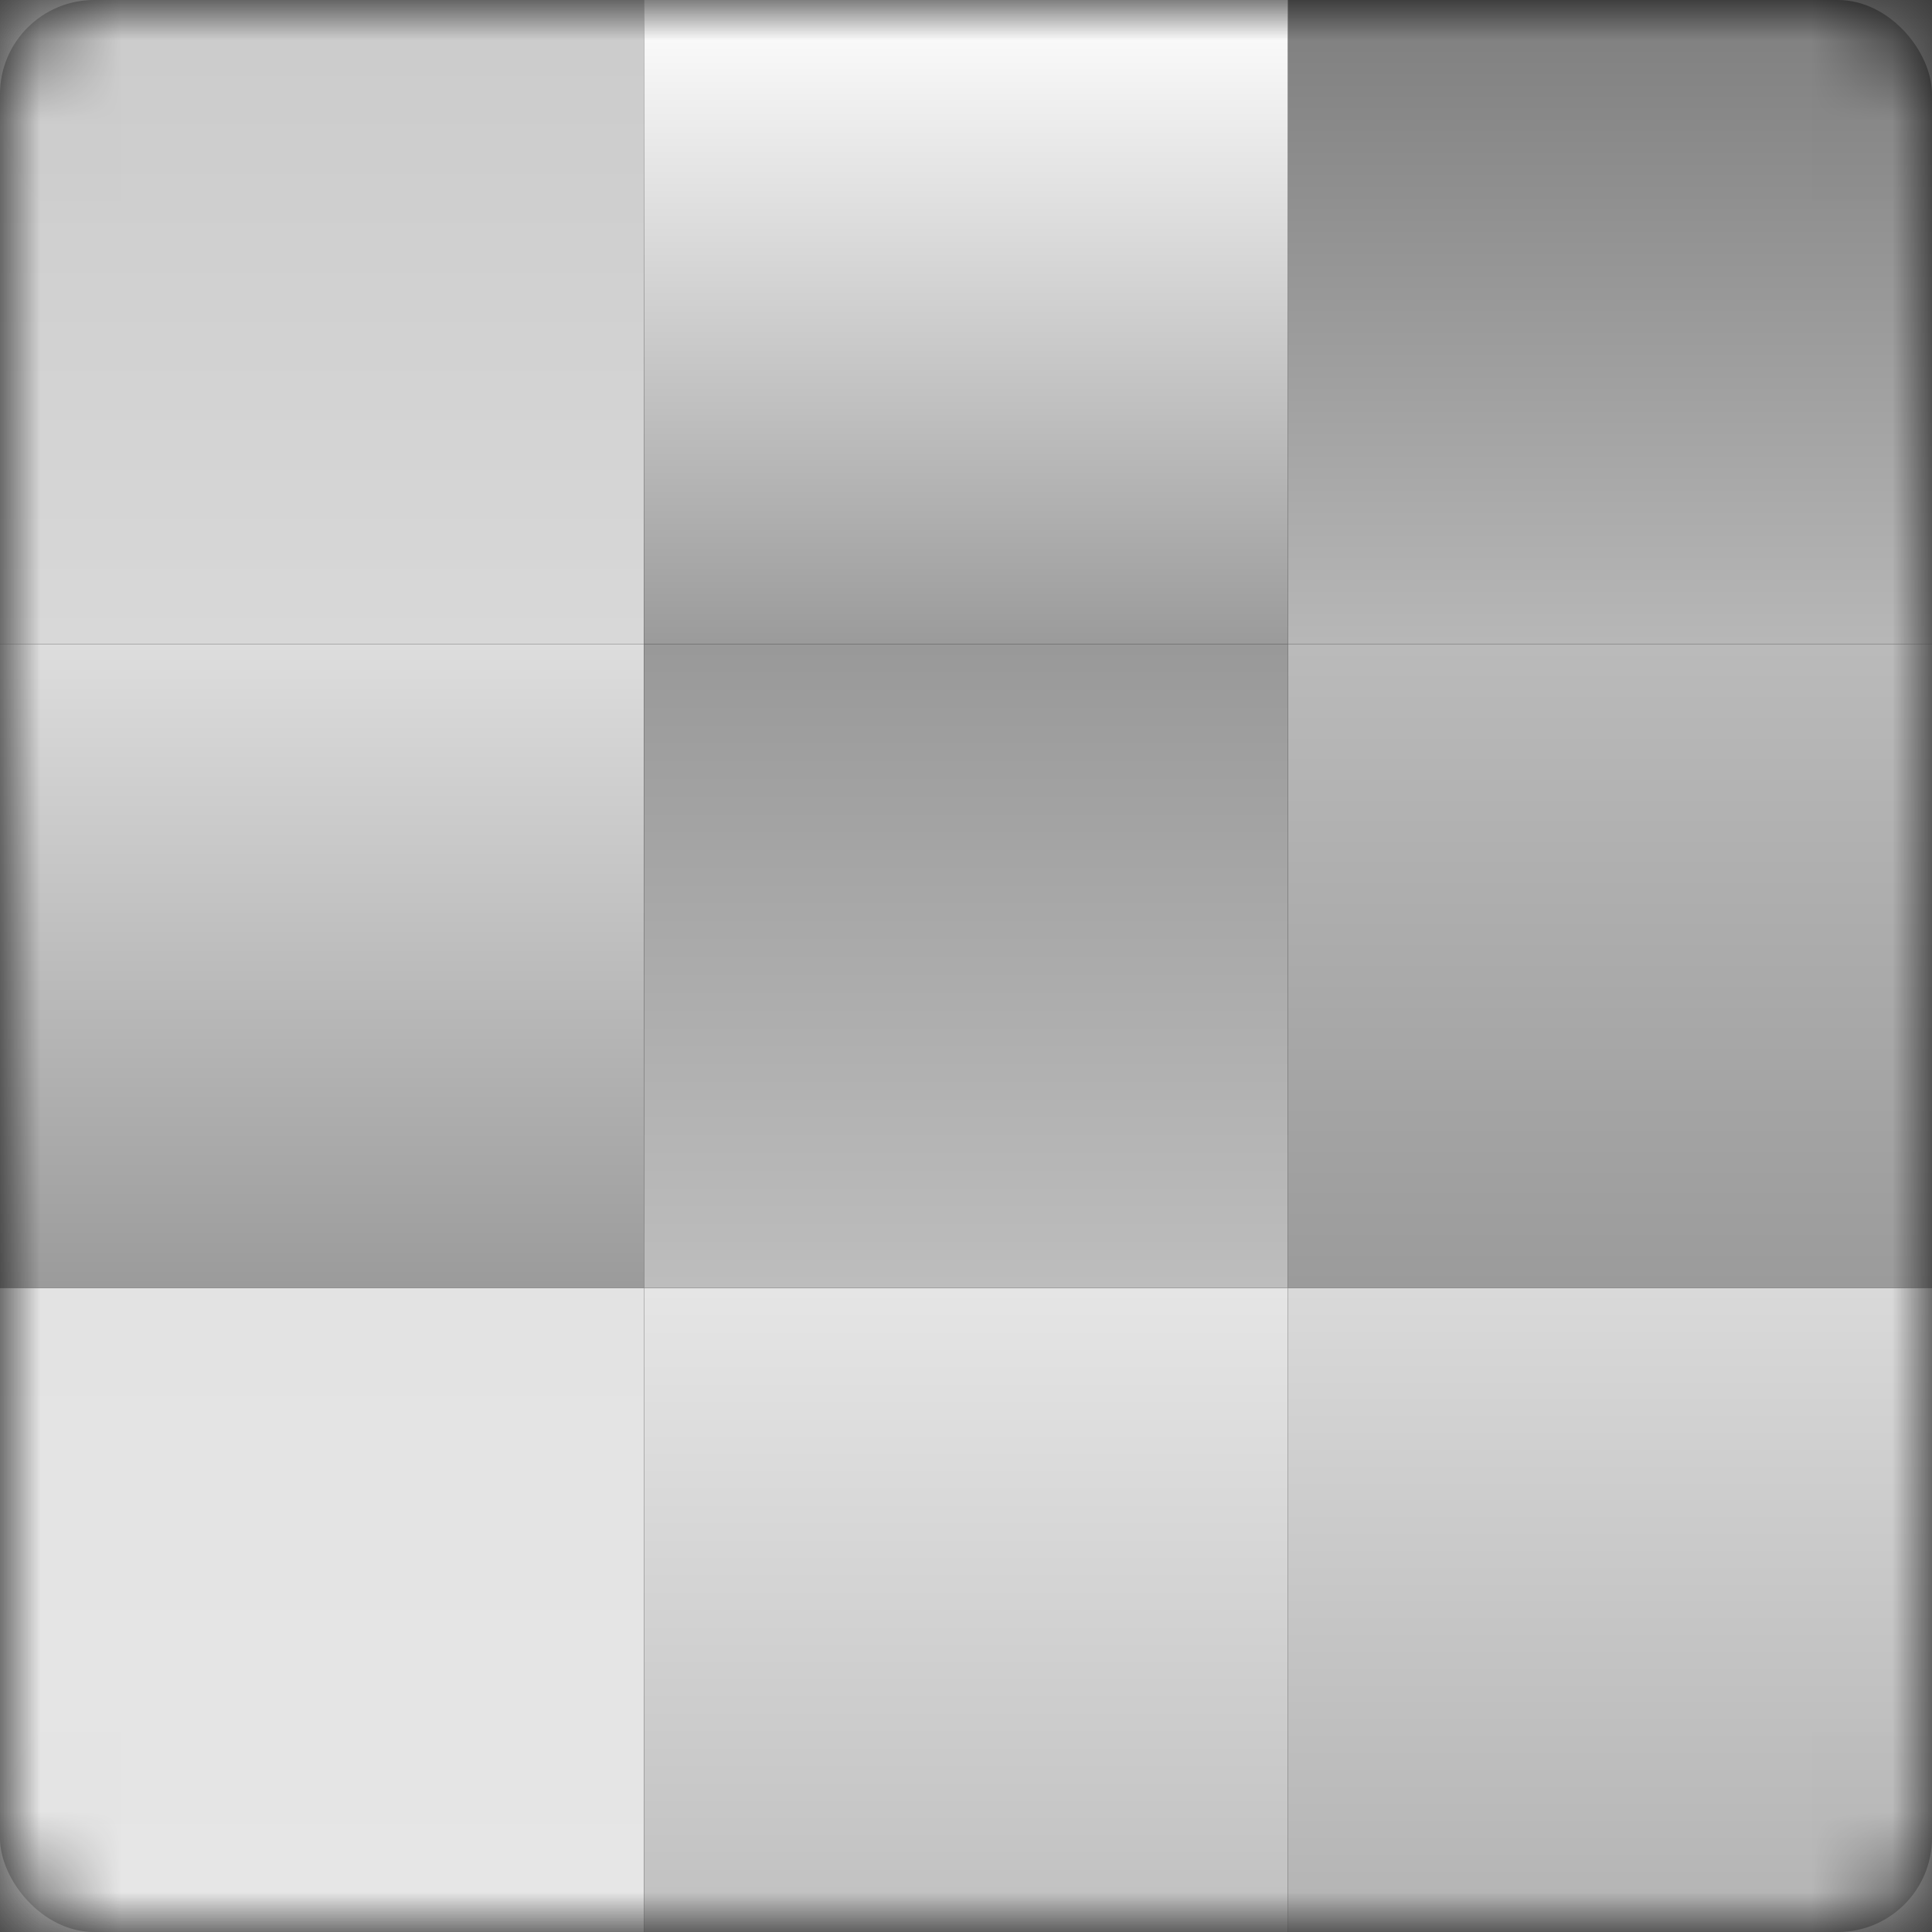
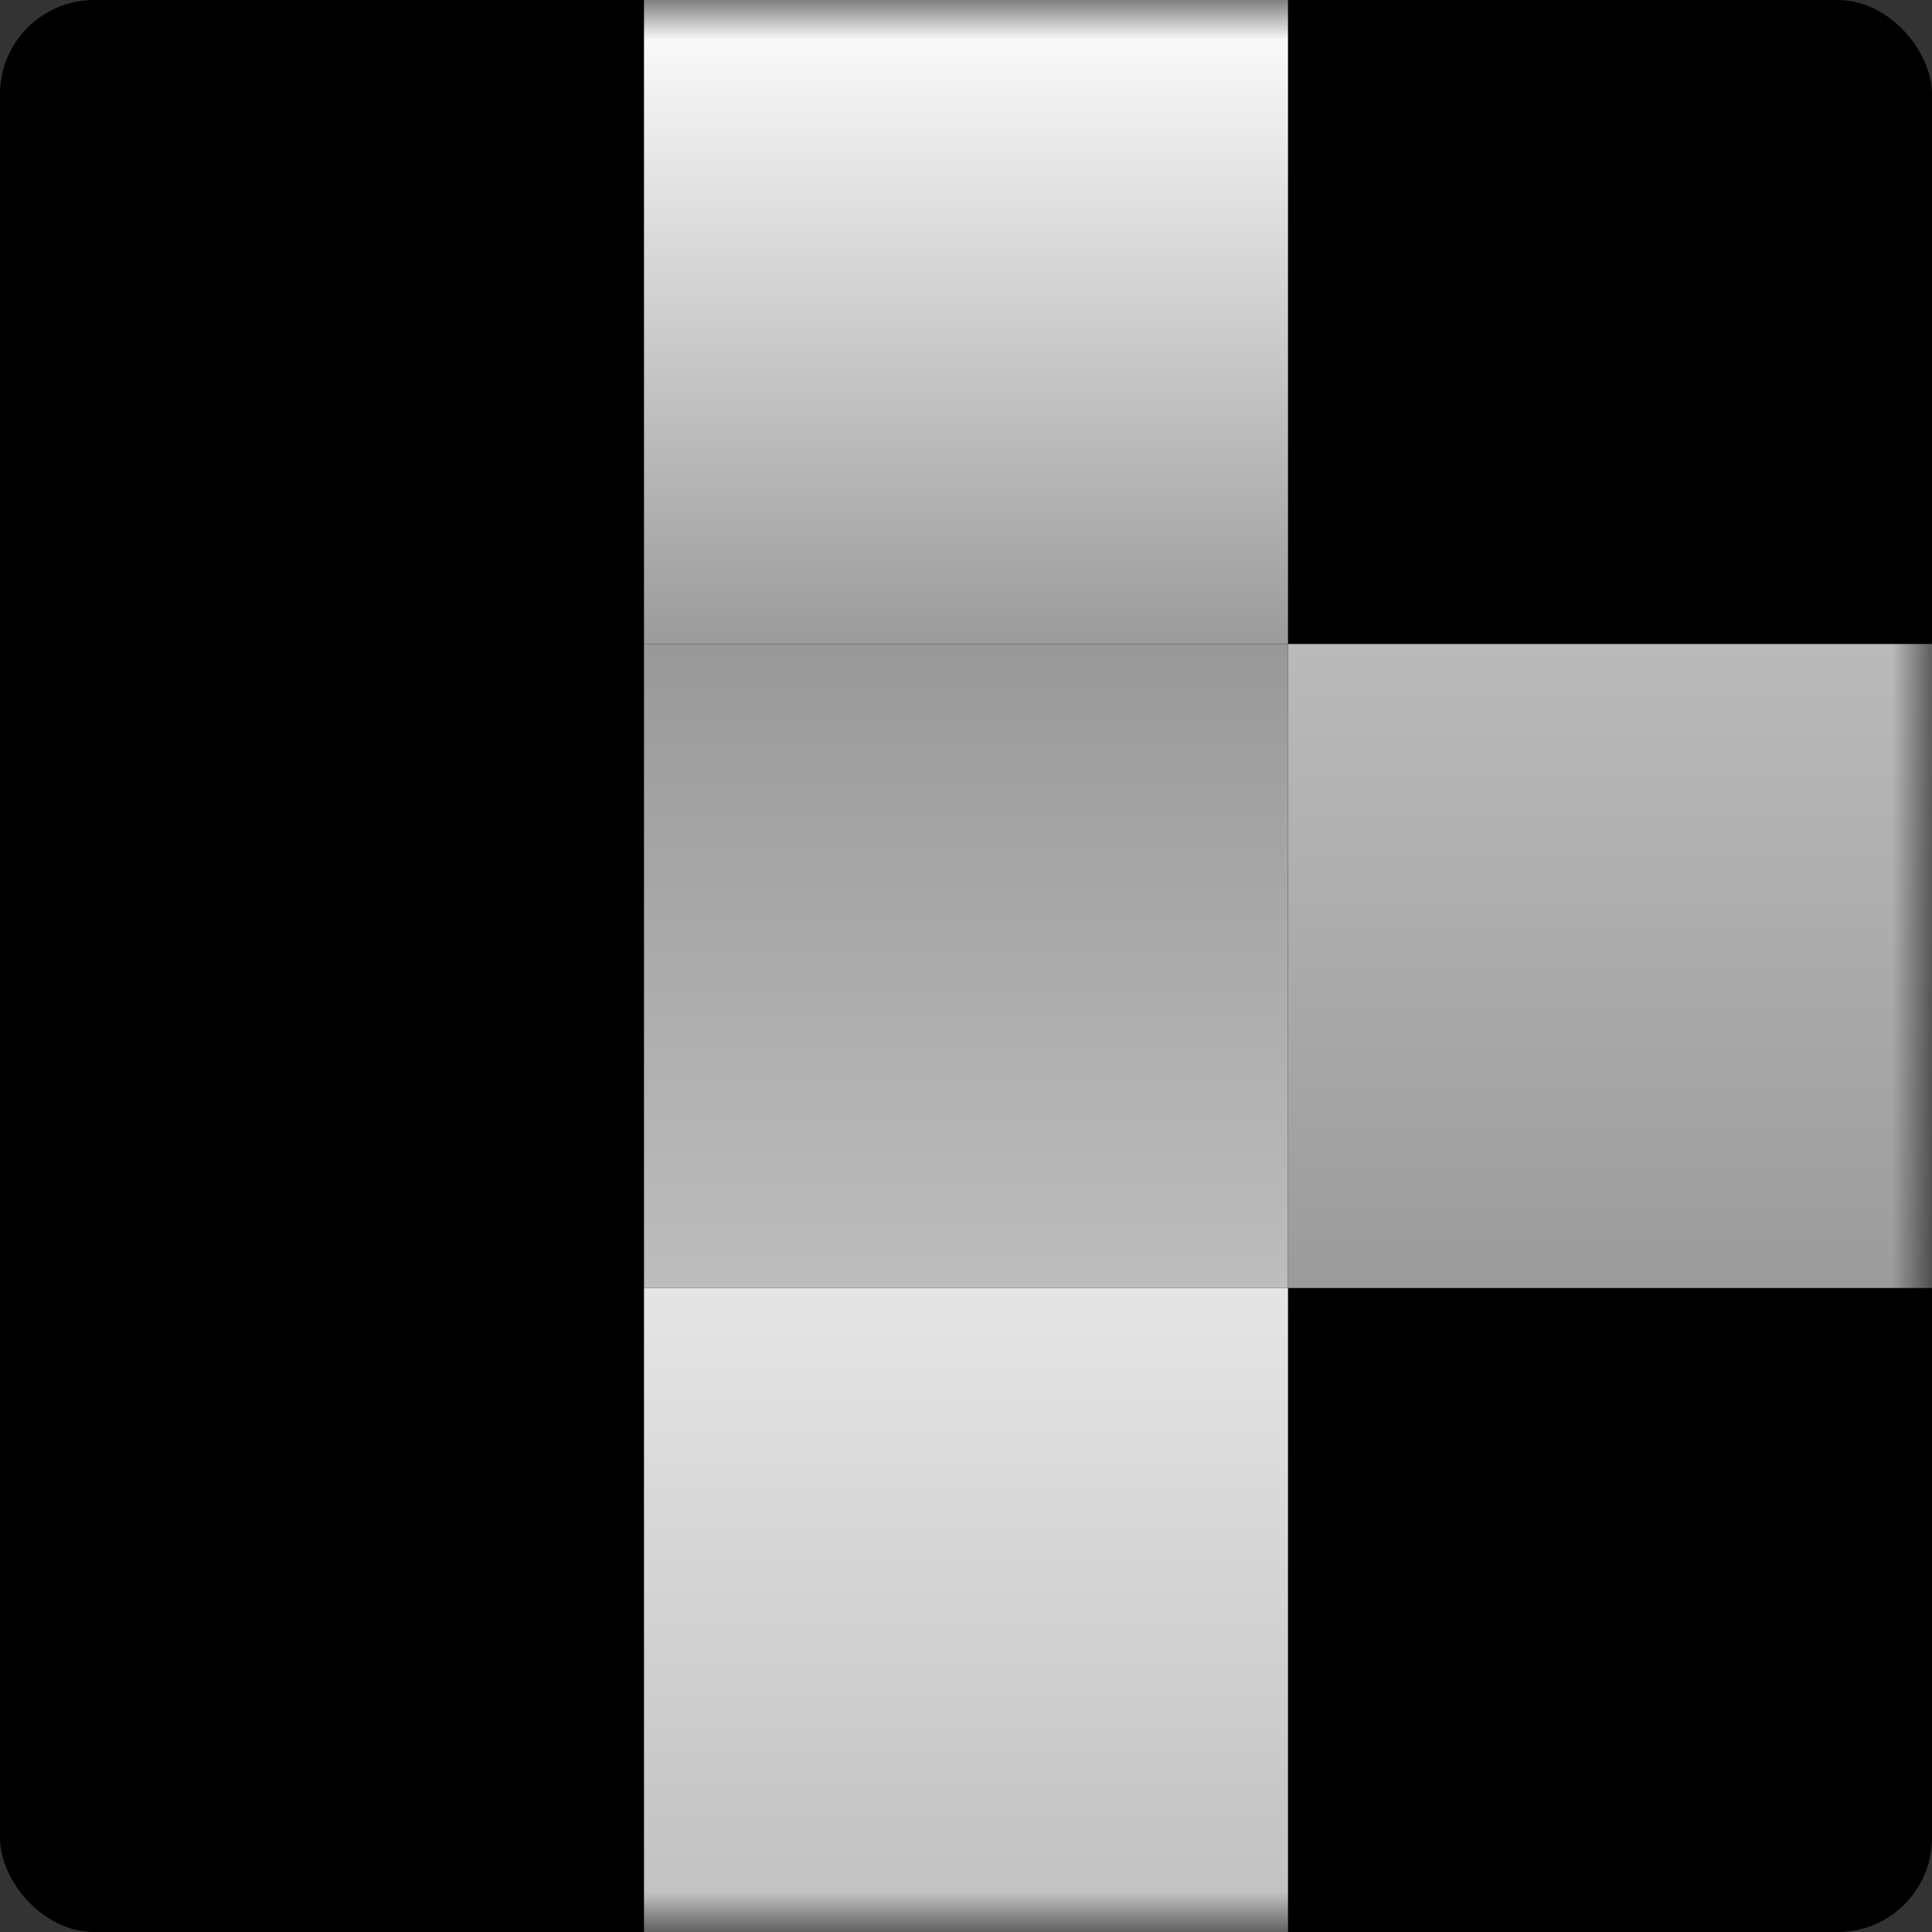
<svg xmlns="http://www.w3.org/2000/svg" xmlns:xlink="http://www.w3.org/1999/xlink" width="24" height="24">
  <rect width="100%" height="100%" fill="#333333" stroke="none" />
  <defs>
    <rect id="a" width="24" height="24" rx="1.17" />
    <linearGradient x1="50%" y1="0%" x2="50%" y2="100%" id="b">
      <stop stop-color="#CBCBCB" offset="0%" />
      <stop stop-color="#D8D8D8" offset="100%" />
    </linearGradient>
    <linearGradient x1="50%" y1="0%" x2="50%" y2="100%" id="d">
      <stop stop-color="#DDD" offset="0%" />
      <stop stop-color="#9B9B9B" offset="100%" />
    </linearGradient>
    <linearGradient x1="50%" y1="0%" x2="50%" y2="100%" id="e">
      <stop stop-color="#FFF" offset="0%" />
      <stop stop-color="#9B9B9B" offset="100%" />
    </linearGradient>
    <linearGradient x1="50%" y1="0%" x2="50%" y2="100%" id="f">
      <stop stop-color="#999" offset="0%" />
      <stop stop-color="#BDBDBD" offset="100%" />
    </linearGradient>
    <linearGradient x1="50%" y1="0%" x2="50%" y2="100%" id="g">
      <stop stop-color="#7E7E7E" offset="0%" />
      <stop stop-color="#B7B7B7" offset="100%" />
    </linearGradient>
    <linearGradient x1="50%" y1="0%" x2="50%" y2="100%" id="h">
      <stop stop-color="#BABABA" offset="0%" />
      <stop stop-color="#9B9B9B" offset="100%" />
    </linearGradient>
    <linearGradient x1="50%" y1="0%" x2="50%" y2="100%" id="i">
      <stop stop-color="#E3E3E3" offset="0%" />
      <stop stop-color="#E6E6E6" offset="100%" />
    </linearGradient>
    <linearGradient x1="50%" y1="0%" x2="50%" y2="100%" id="j">
      <stop stop-color="#E5E5E5" offset="0%" />
      <stop stop-color="silver" offset="100%" />
    </linearGradient>
    <linearGradient x1="50%" y1="0%" x2="50%" y2="100%" id="k">
      <stop stop-color="#D9D9D9" offset="0%" />
      <stop stop-color="#B3B3B3" offset="100%" />
    </linearGradient>
  </defs>
  <g fill="none" fill-rule="evenodd">
    <mask id="c" fill="#fff">
      <use xlink:href="#a" />
    </mask>
    <use fill="#000" fill-rule="nonzero" xlink:href="#a" />
-     <path fill="url(#b)" mask="url(#c)" d="M0 0h8v8H0z" />
-     <path fill="url(#d)" mask="url(#c)" d="M0 8h8v8H0z" />
    <path fill="url(#e)" mask="url(#c)" d="M8 0h8v8H8z" />
    <path fill="url(#f)" mask="url(#c)" d="M8 8h8v8H8z" />
-     <path fill="url(#g)" mask="url(#c)" d="M16 0h8v8h-8z" />
    <path fill="url(#h)" mask="url(#c)" d="M16 8h8v8h-8z" />
-     <path fill="url(#i)" mask="url(#c)" d="M0 16h8v8H0z" />
    <path fill="url(#j)" mask="url(#c)" d="M8 16h8v8H8z" />
-     <path fill="url(#k)" mask="url(#c)" d="M16 16h8v8h-8z" />
  </g>
</svg>